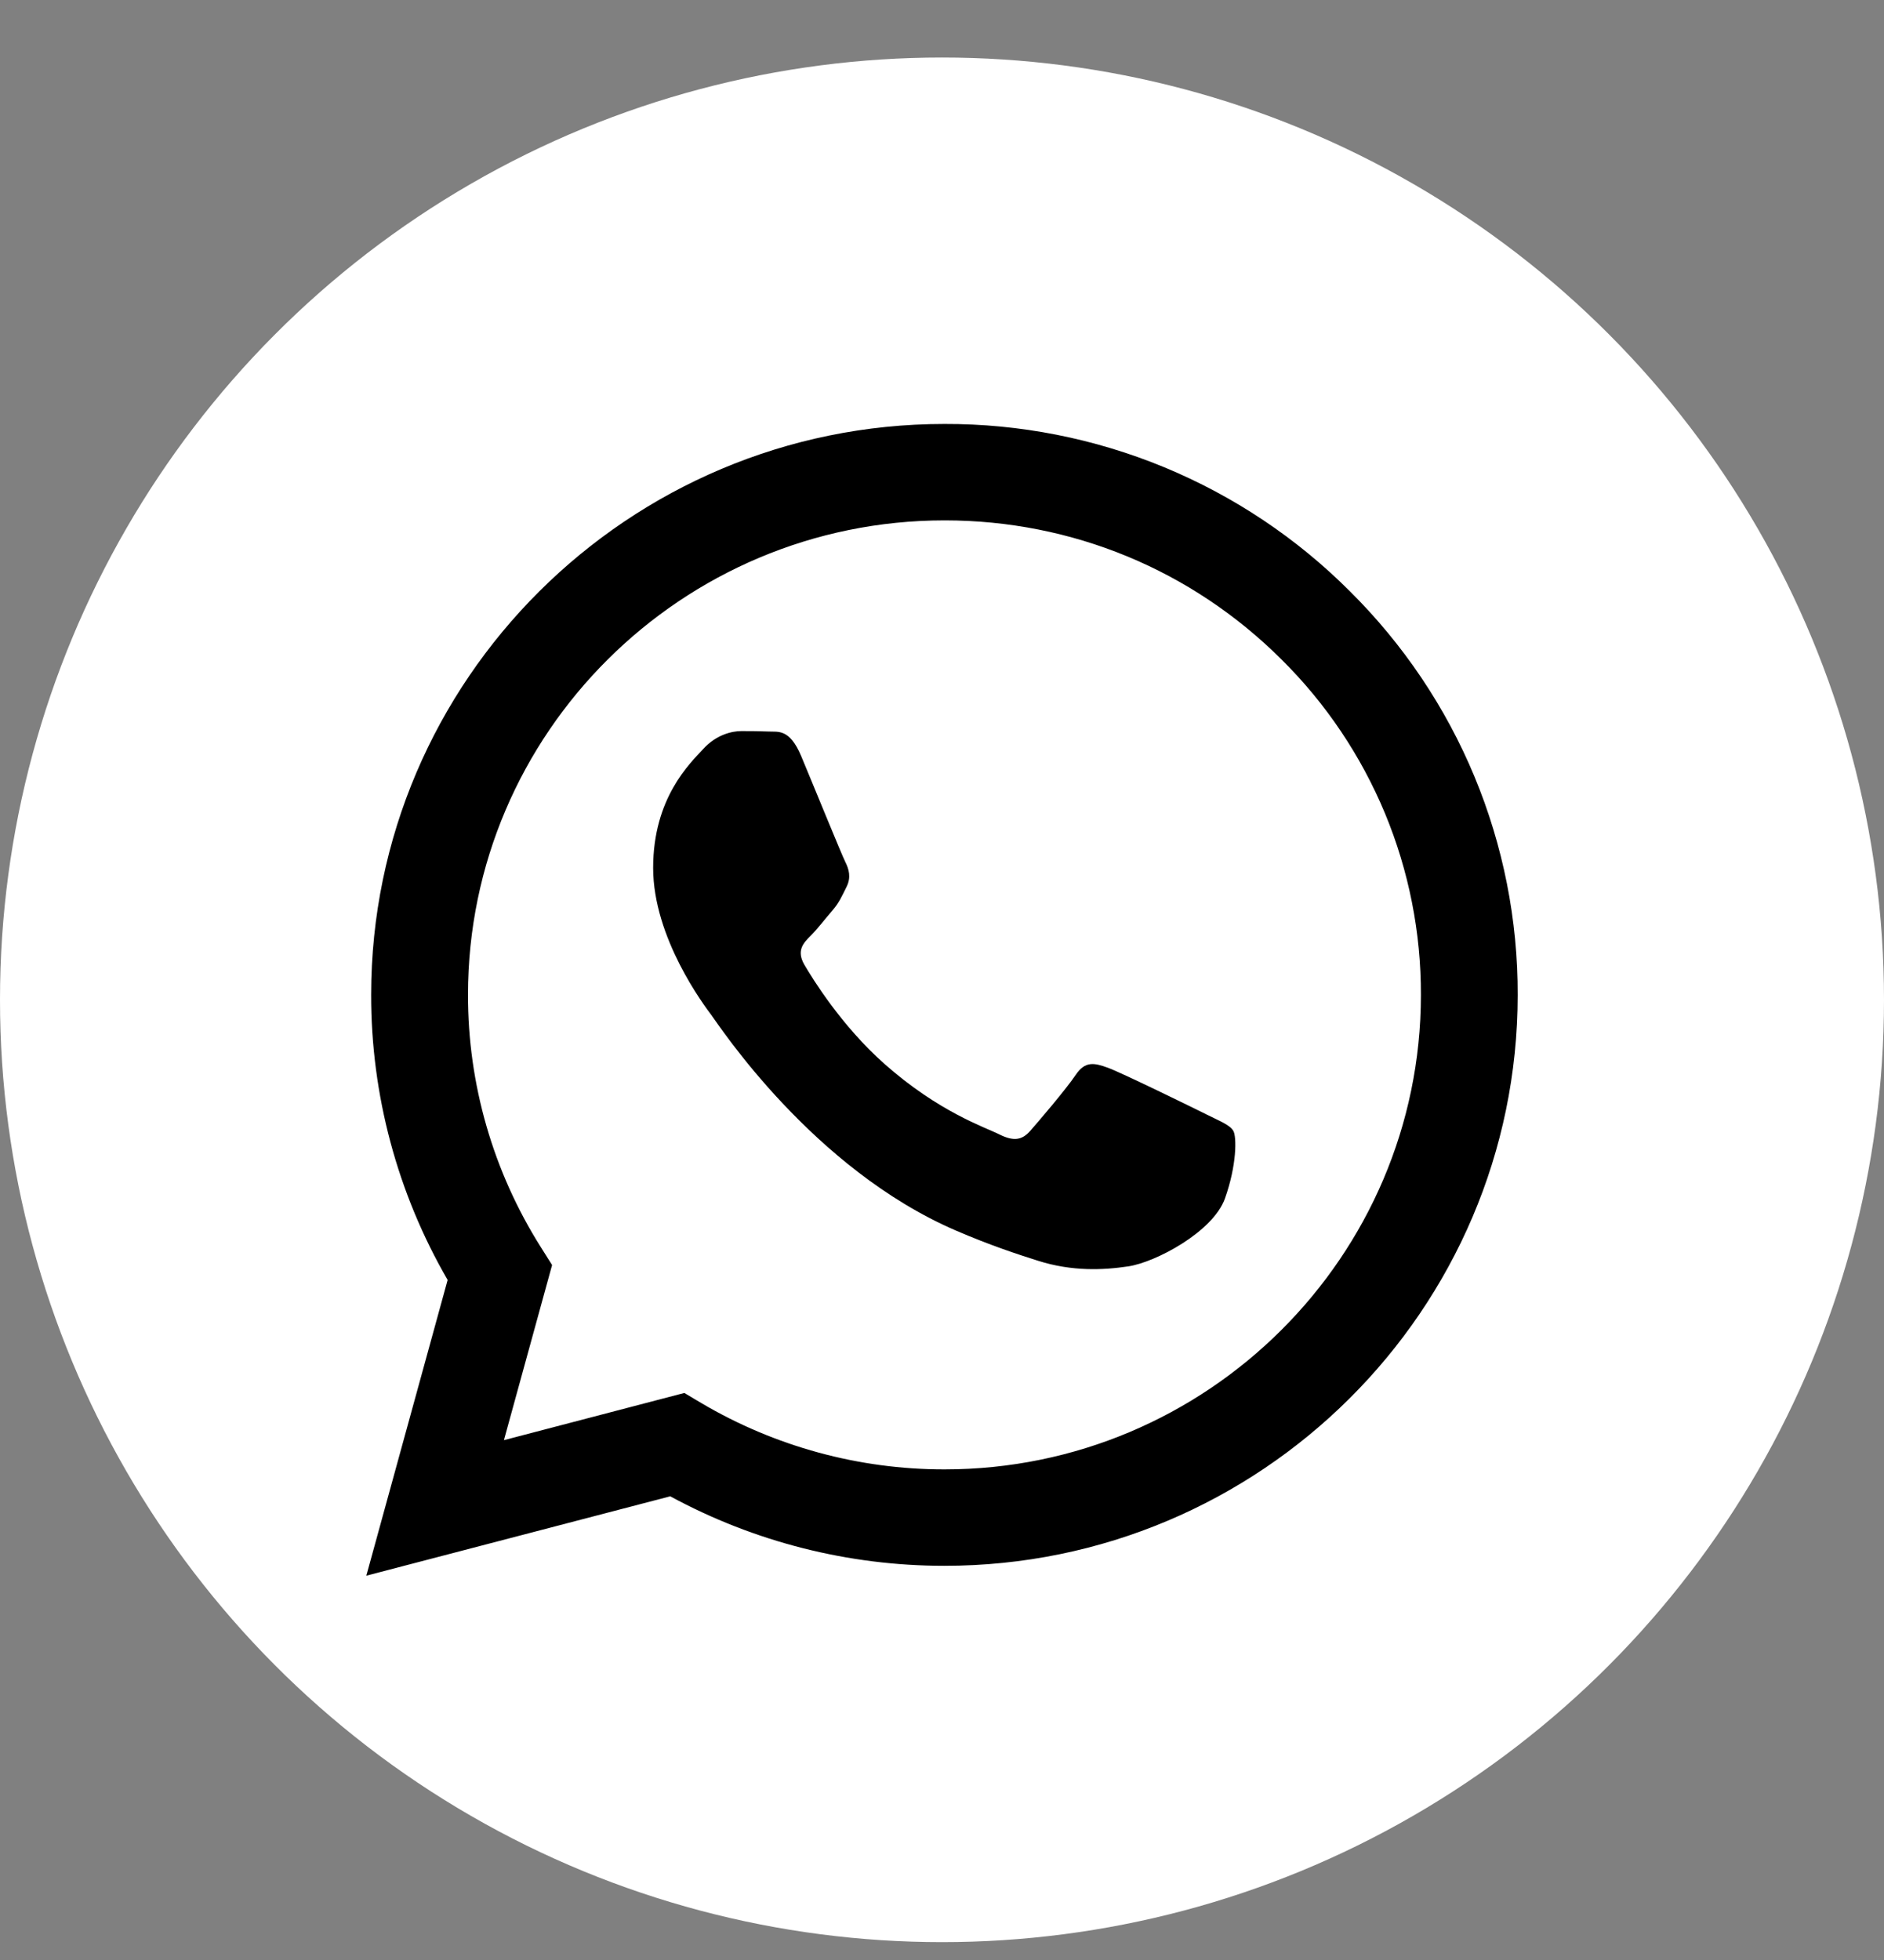
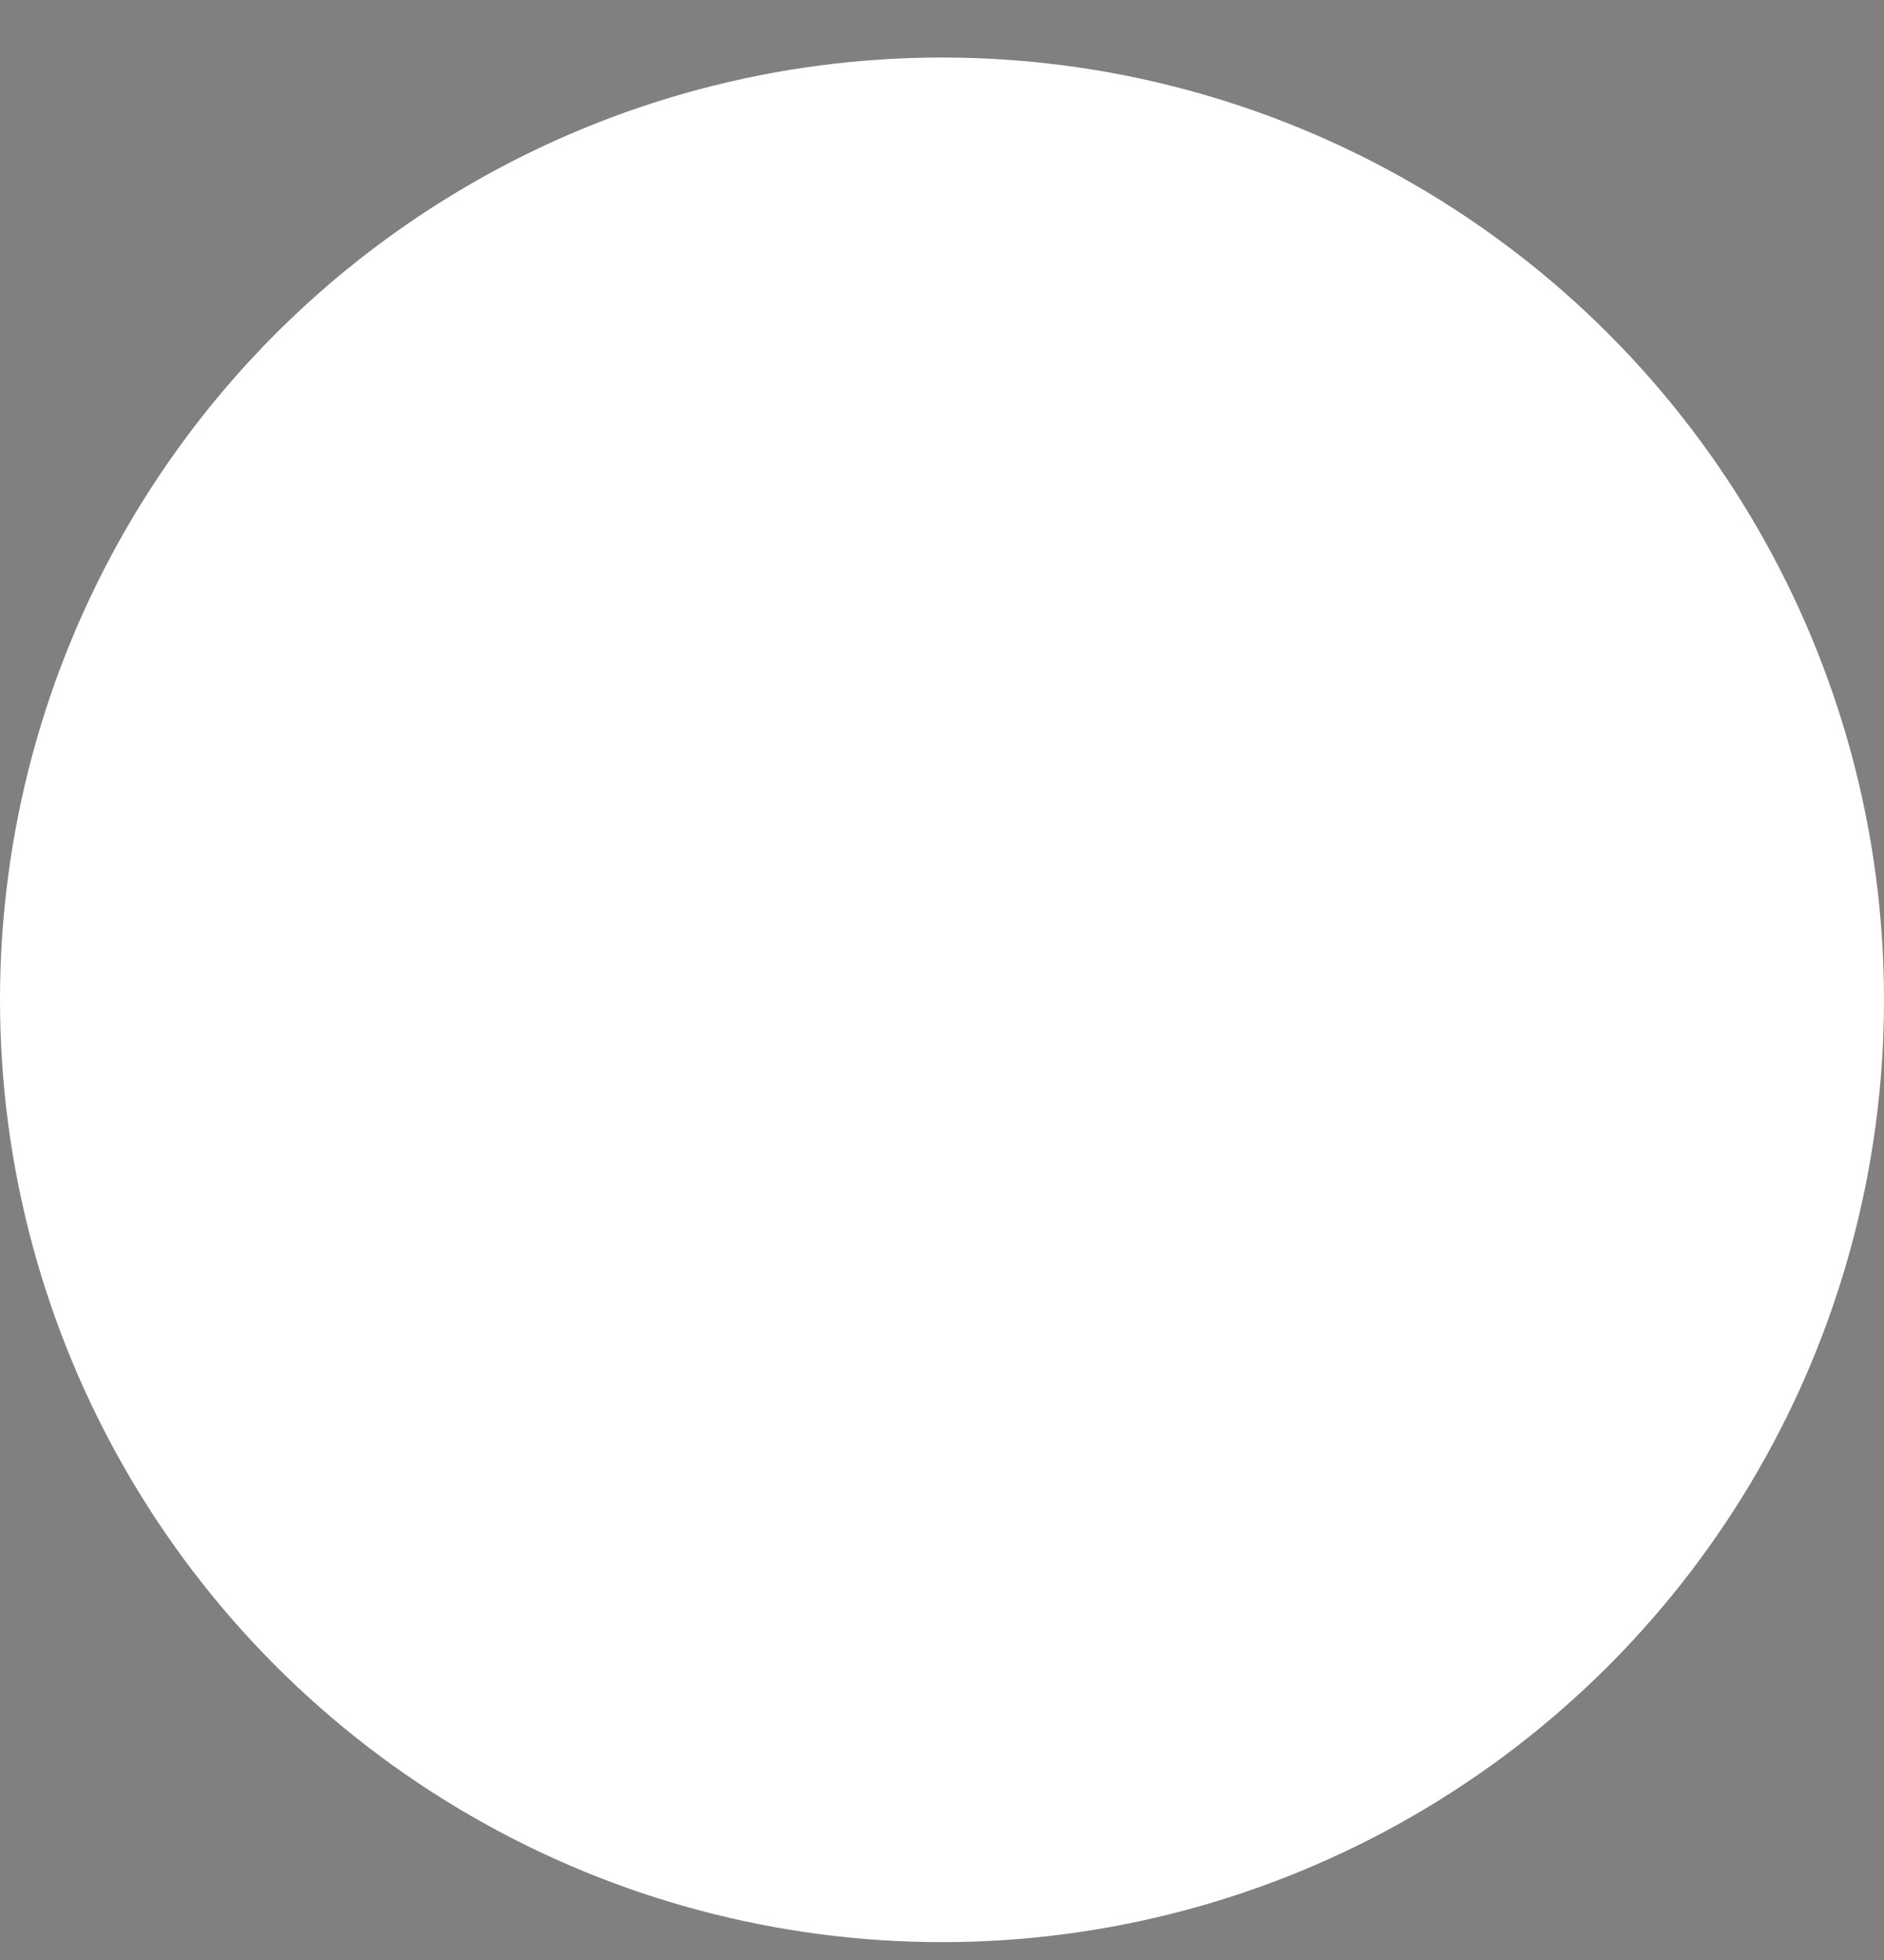
<svg xmlns="http://www.w3.org/2000/svg" width="25" height="26" viewBox="0 0 25 26" fill="none">
  <rect x="0" y="0" width="25" height="26" fill="#808080" stroke="none" />
  <circle cx="12.5" cy="13.263" r="12.5" fill="white" />
-   <path fill-rule="evenodd" clip-rule="evenodd" d="M16.001 14.779C15.81 14.684 14.876 14.227 14.701 14.164C14.527 14.101 14.401 14.069 14.274 14.259C14.147 14.448 13.783 14.874 13.672 15C13.561 15.127 13.45 15.142 13.26 15.048C13.07 14.952 12.458 14.753 11.732 14.109C11.167 13.607 10.785 12.988 10.674 12.798C10.564 12.609 10.662 12.507 10.758 12.412C10.843 12.328 10.947 12.192 11.043 12.081C11.138 11.971 11.169 11.892 11.233 11.765C11.297 11.639 11.265 11.529 11.217 11.434C11.169 11.339 10.79 10.408 10.631 10.029C10.477 9.661 10.32 9.711 10.204 9.704C10.092 9.699 9.966 9.698 9.839 9.698C9.712 9.698 9.506 9.745 9.332 9.935C9.158 10.124 8.667 10.582 8.667 11.513C8.667 12.444 9.348 13.343 9.443 13.47C9.538 13.596 10.783 15.507 12.69 16.326C13.144 16.521 13.498 16.637 13.773 16.724C14.229 16.869 14.643 16.848 14.971 16.799C15.335 16.745 16.095 16.341 16.254 15.9C16.412 15.458 16.412 15.079 16.365 15C16.317 14.921 16.191 14.874 16 14.779H16.001ZM12.533 19.492H12.53C11.397 19.492 10.286 19.189 9.311 18.615L9.081 18.478L6.687 19.104L7.326 16.781L7.176 16.543C6.543 15.54 6.208 14.379 6.21 13.195C6.211 9.725 9.047 6.903 12.535 6.903C14.224 6.903 15.811 7.559 17.005 8.748C17.594 9.331 18.06 10.025 18.378 10.789C18.695 11.553 18.857 12.372 18.855 13.199C18.853 16.669 16.017 19.492 12.533 19.492ZM17.913 7.844C17.208 7.138 16.37 6.579 15.446 6.197C14.522 5.816 13.532 5.621 12.532 5.624C8.34 5.624 4.927 9.02 4.925 13.194C4.923 14.523 5.273 15.828 5.94 16.979L4.861 20.902L8.894 19.849C10.009 20.454 11.259 20.771 12.529 20.771H12.533C16.725 20.771 20.138 17.375 20.139 13.2C20.142 12.205 19.947 11.22 19.565 10.3C19.183 9.381 18.621 8.546 17.913 7.844Z" fill="black" />
</svg>